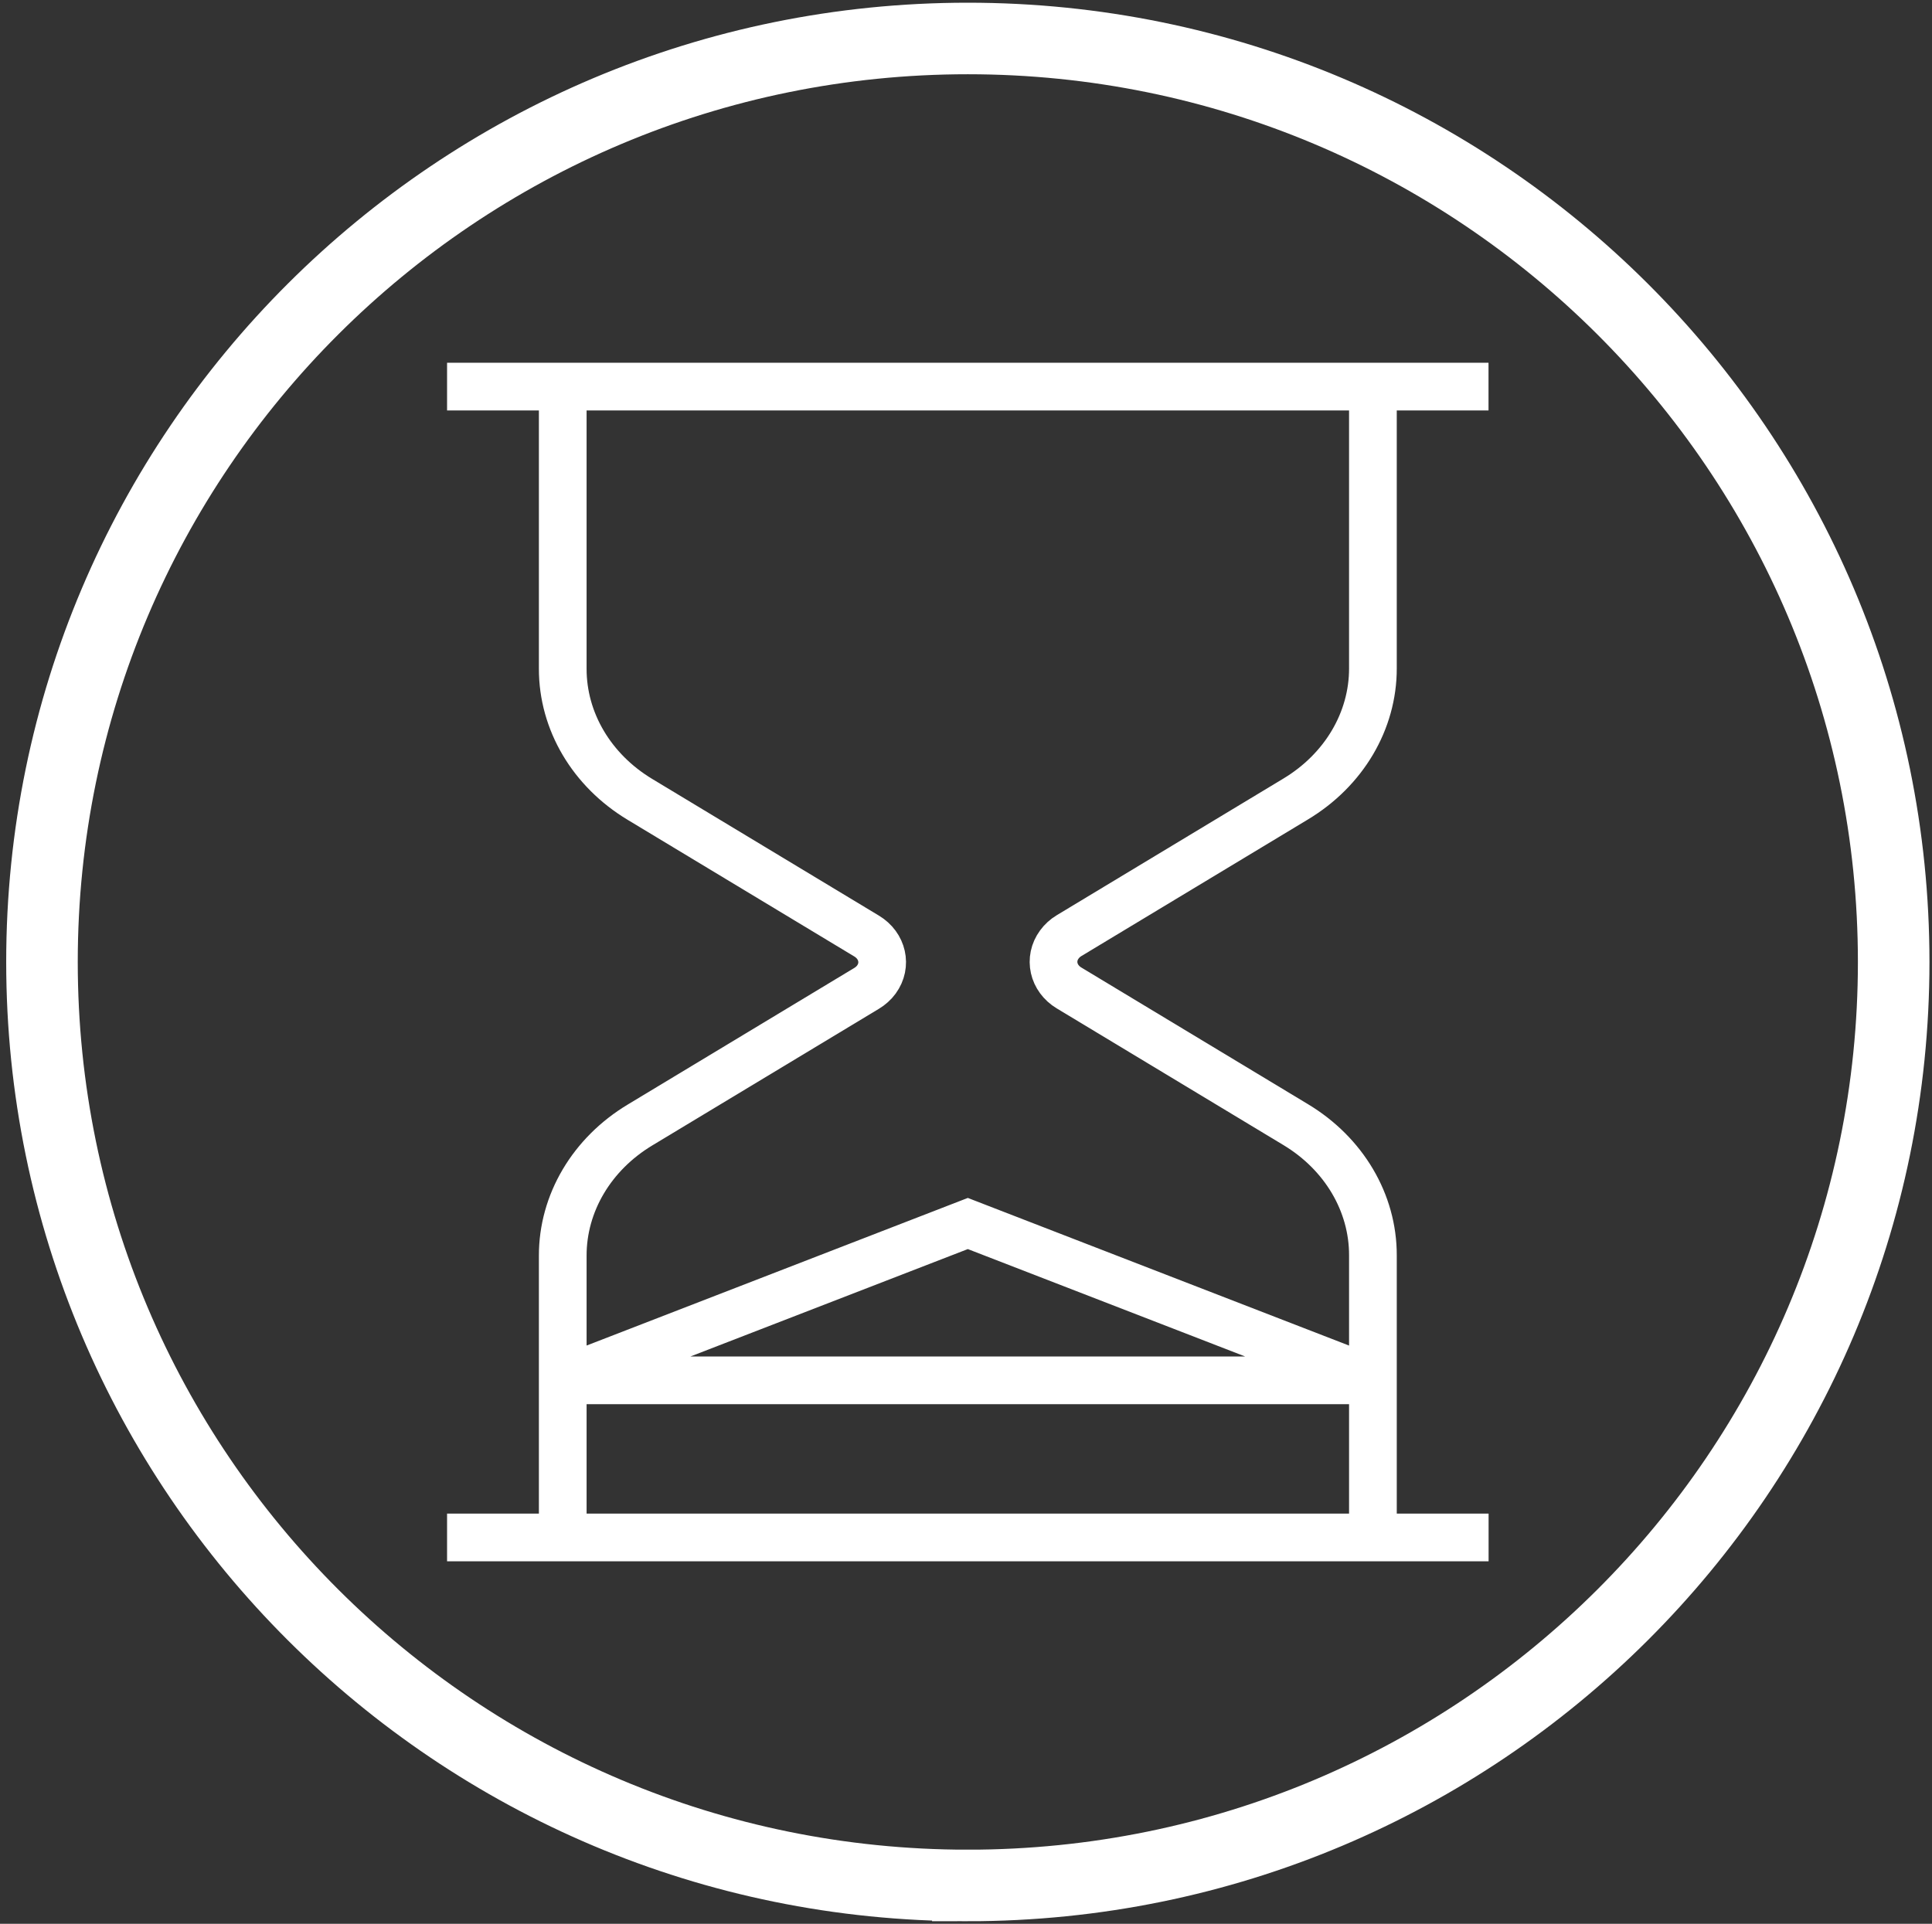
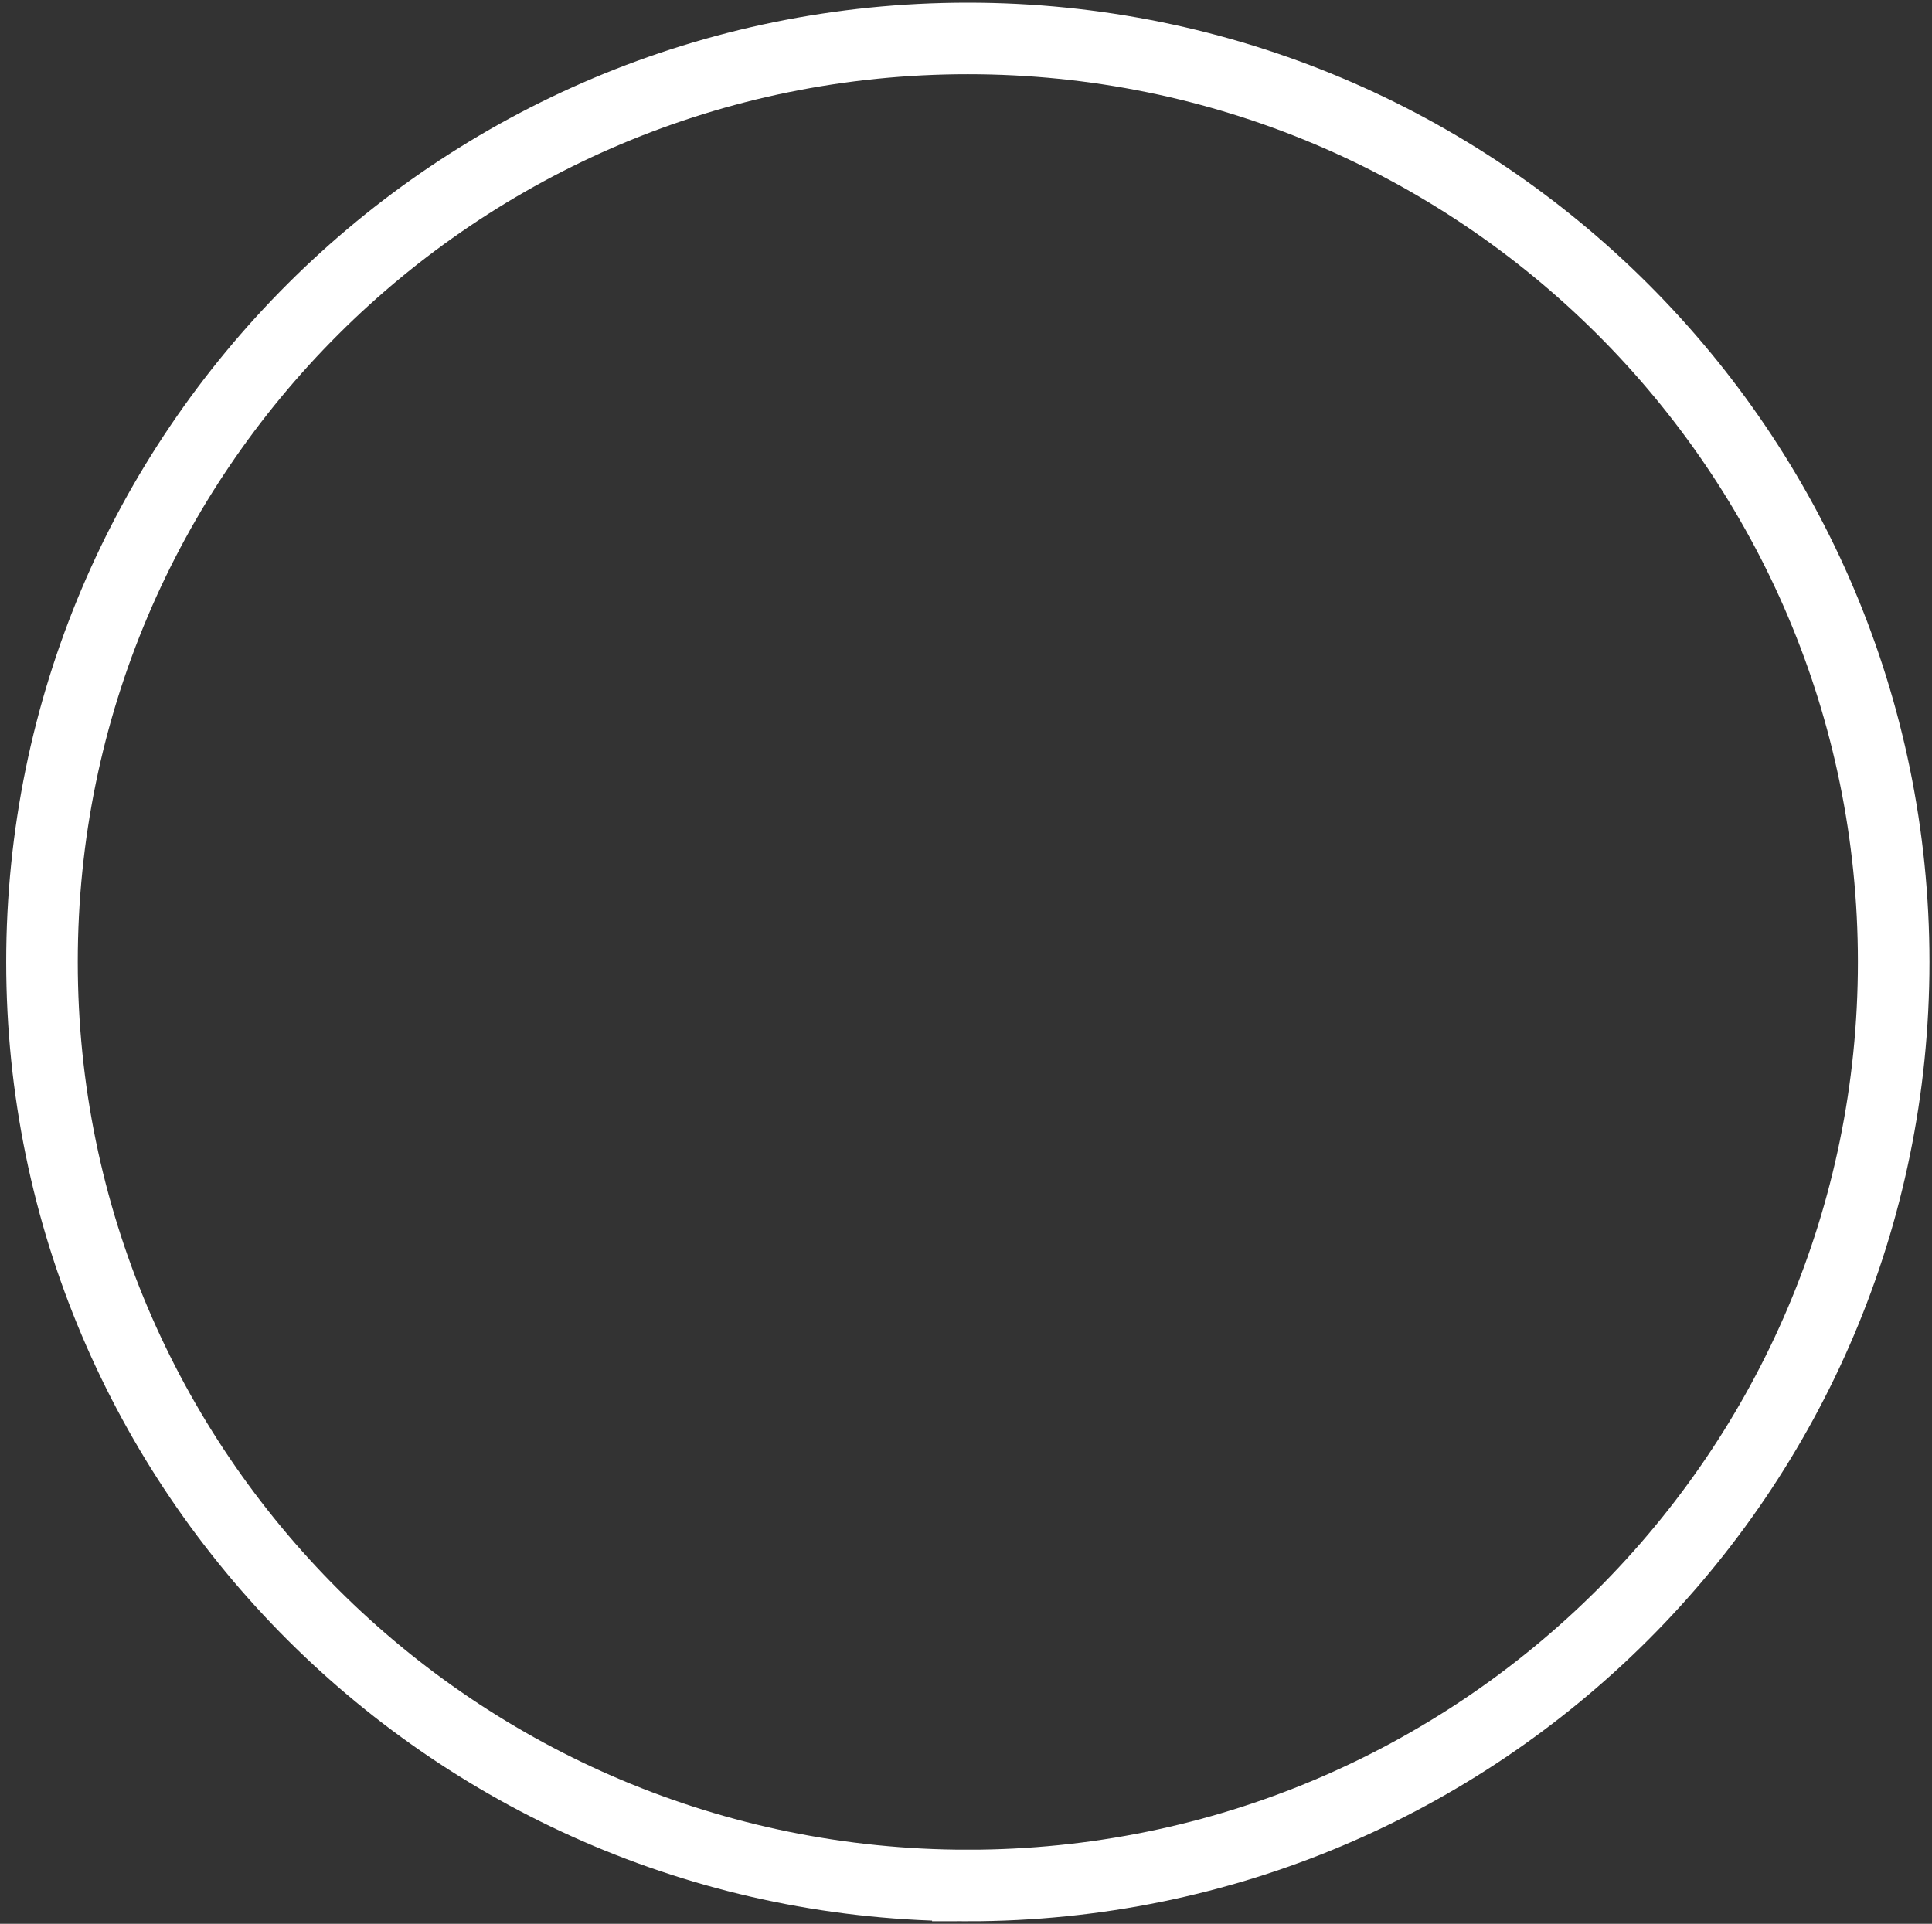
<svg xmlns="http://www.w3.org/2000/svg" width="243" height="242">
  <rect width="100%" height="100%" fill="#333333" stroke="none" />
-   <path fill="none" stroke="#fff" stroke-width="6" d="M187.22 48.63H56.23m14.55 0v35.49c-.01 6.61 3.64 12.79 9.73 16.45L109 117.75c2.01 1.21 2.56 3.65 1.23 5.47-.32.44-.75.82-1.23 1.11l-28.49 17.18c-6.09 3.66-9.74 9.85-9.73 16.45v35.44m-14.55 0h131m-14.55 0v-35.49c.01-6.61-3.64-12.79-9.73-16.45l-28.49-17.18c-2.01-1.21-2.56-3.65-1.22-5.47.32-.44.74-.82 1.22-1.11l28.49-17.18c6.09-3.66 9.74-9.84 9.73-16.45V48.63M70.78 173.64l50.95-19.73 50.94 19.73H70.78Z" />
  <path stroke="#fff" fill="none" stroke-width="9" d="M121.73 237.18c64.314 0 116.45-52.011 116.45-116.17 0-64.159-52.136-116.17-116.45-116.17S5.28 56.851 5.28 121.01c0 64.159 52.136 116.17 116.45 116.17Z" />
</svg>